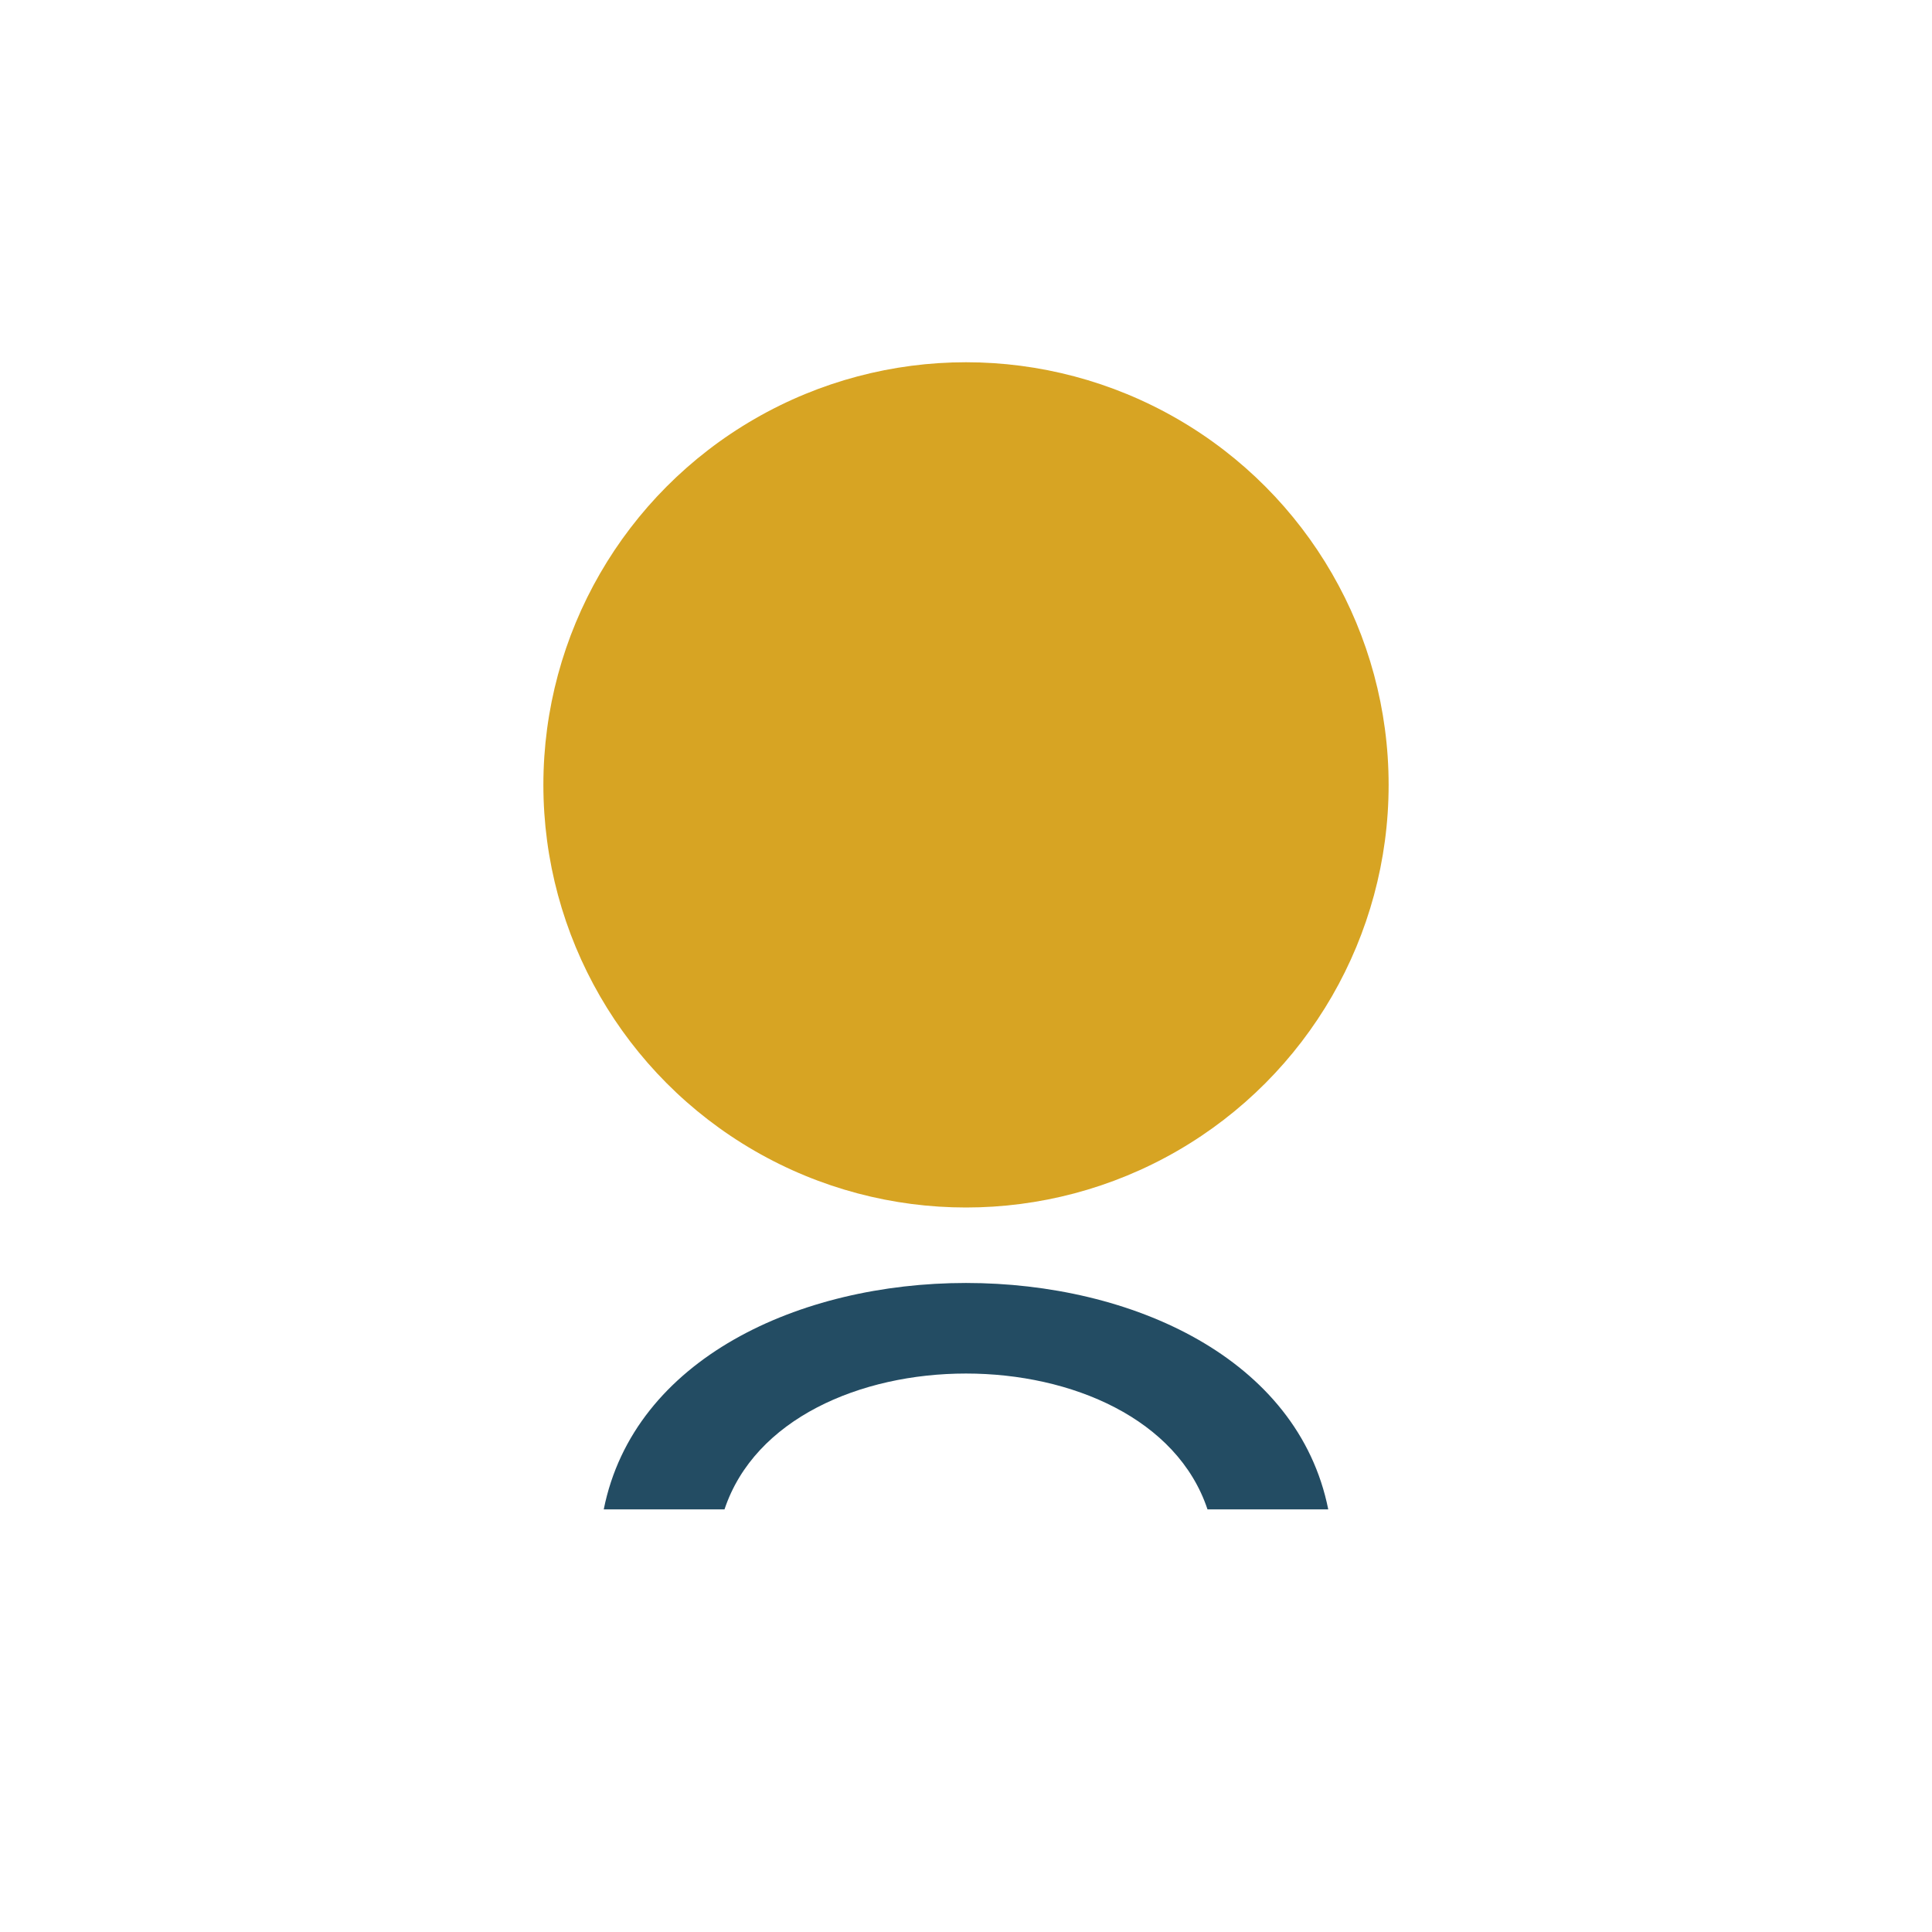
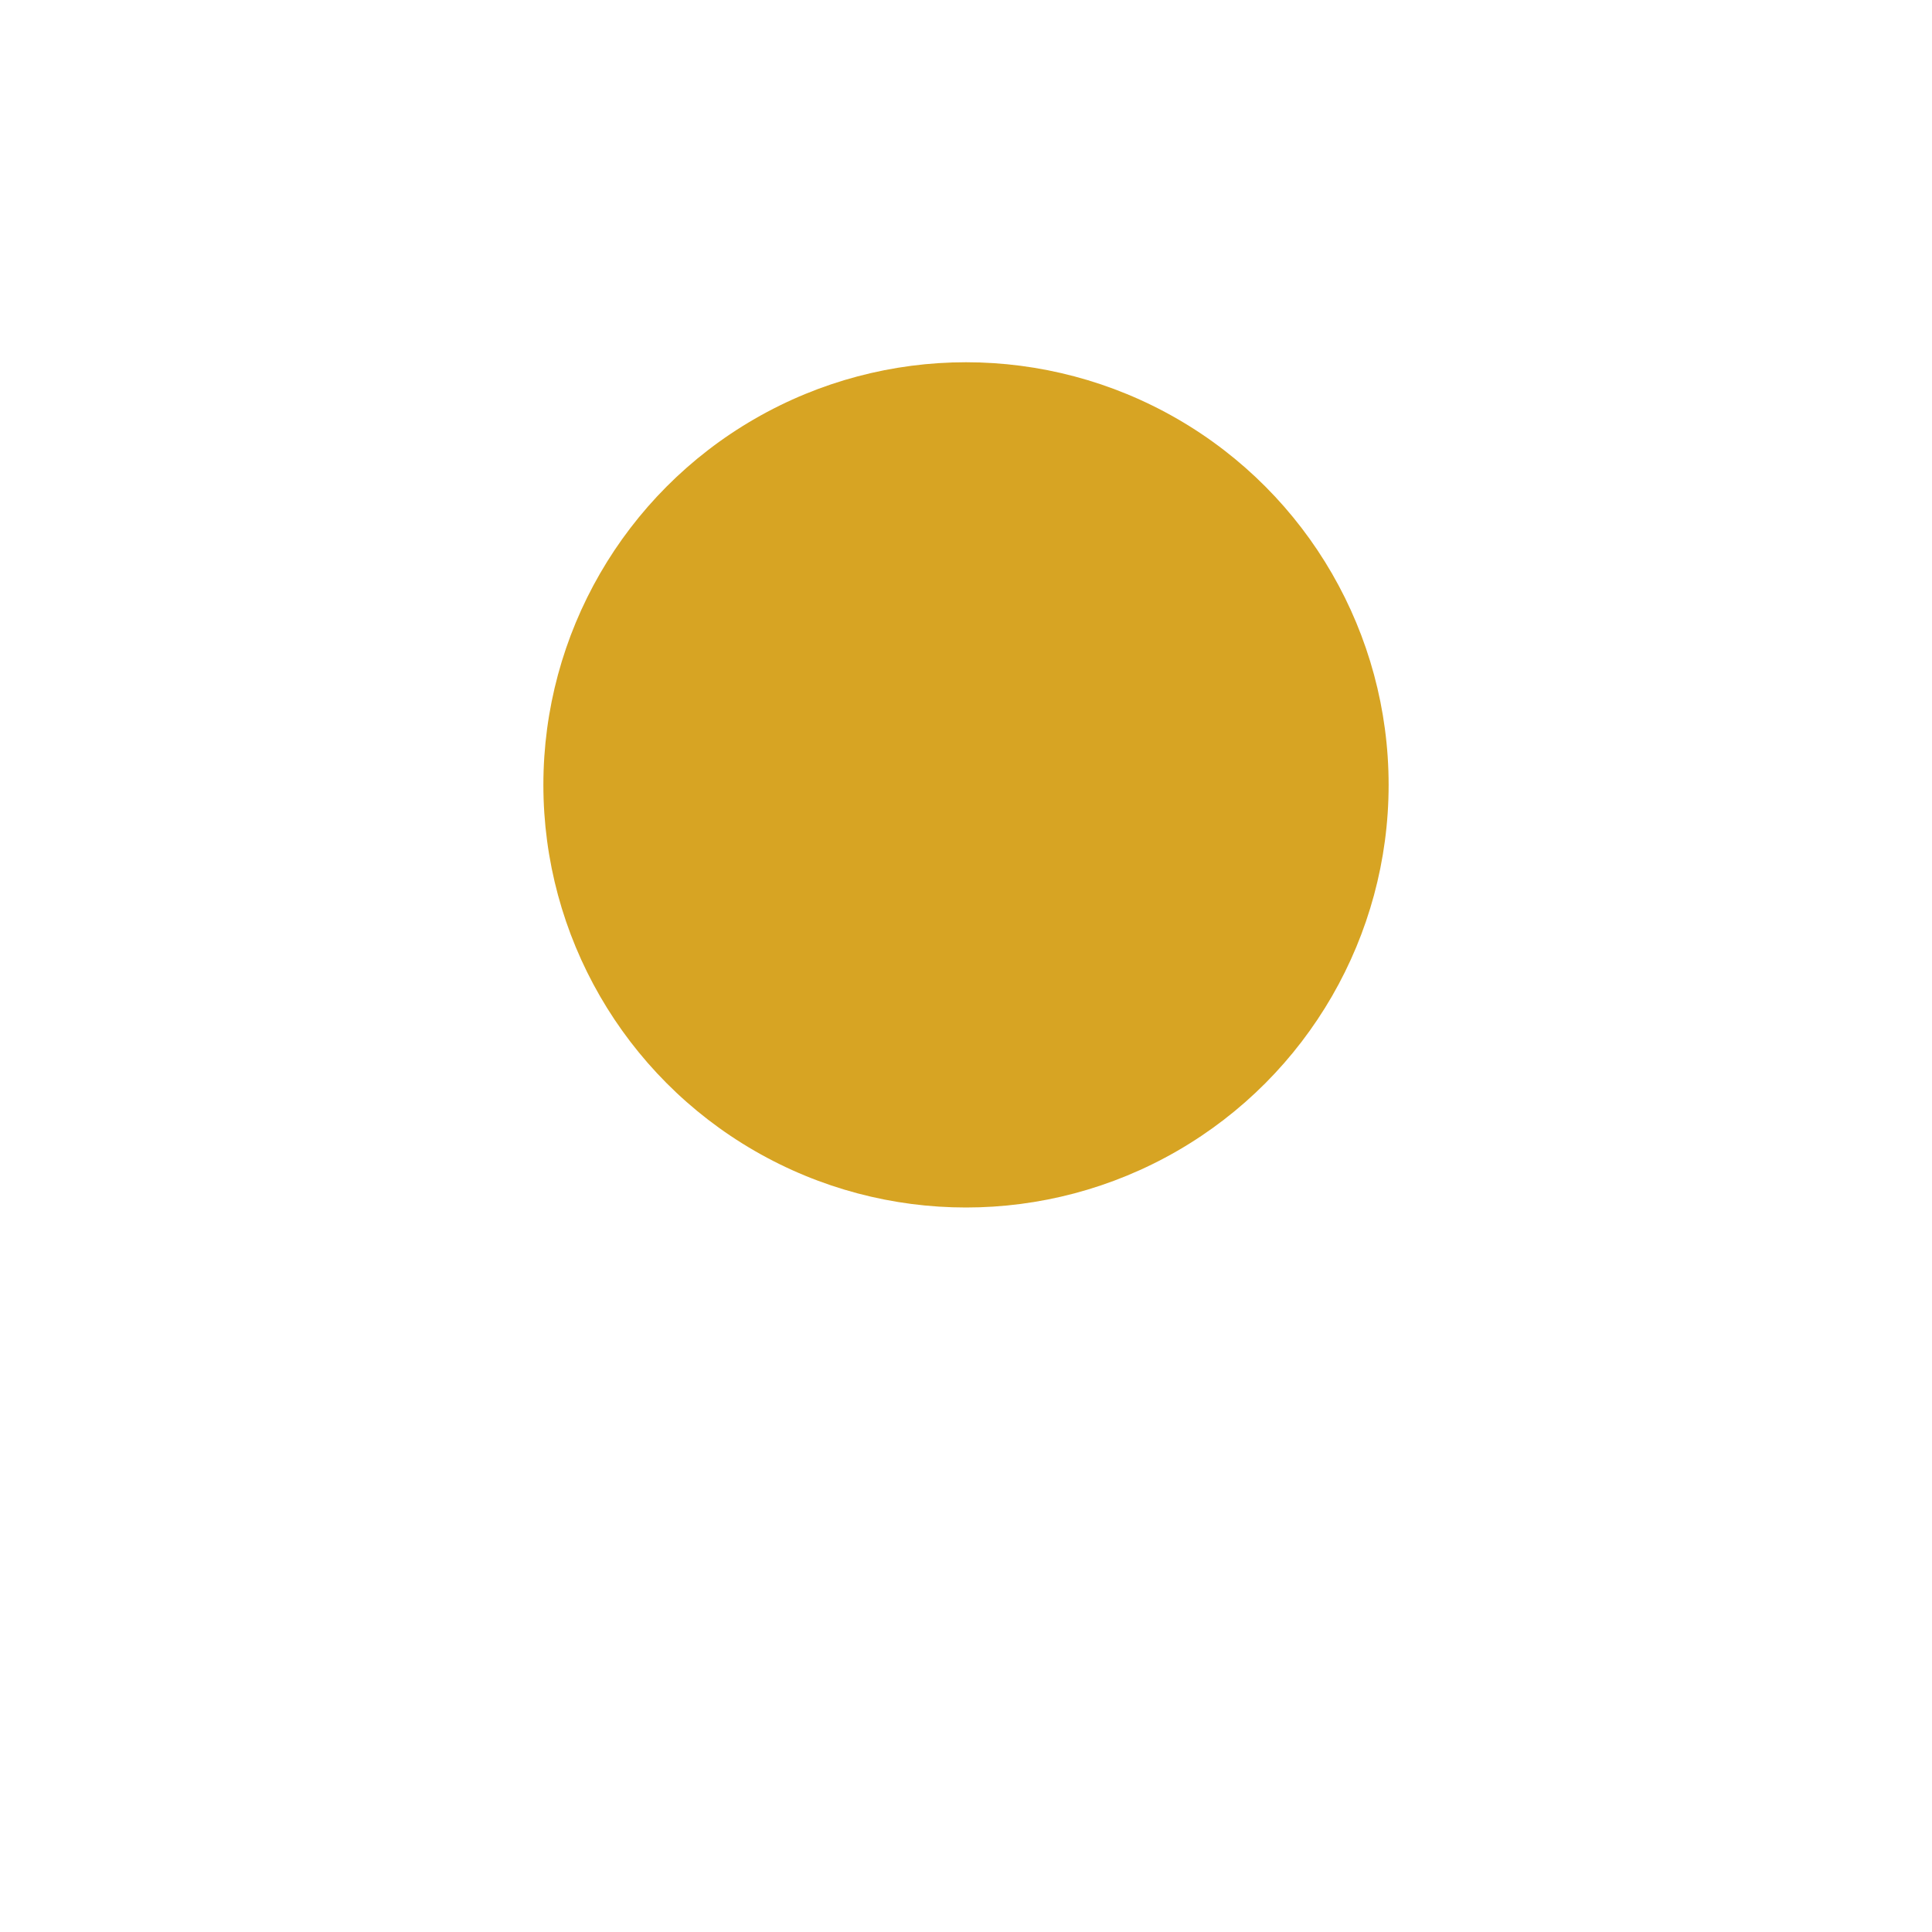
<svg xmlns="http://www.w3.org/2000/svg" width="32" height="32" viewBox="0 0 32 32">
  <circle cx="16" cy="13" r="7" fill="#D7A423" />
-   <path d="M10 25c1-5 11-5 12 0h-2c-1-3-7-3-8 0z" fill="#234C63" />
</svg>